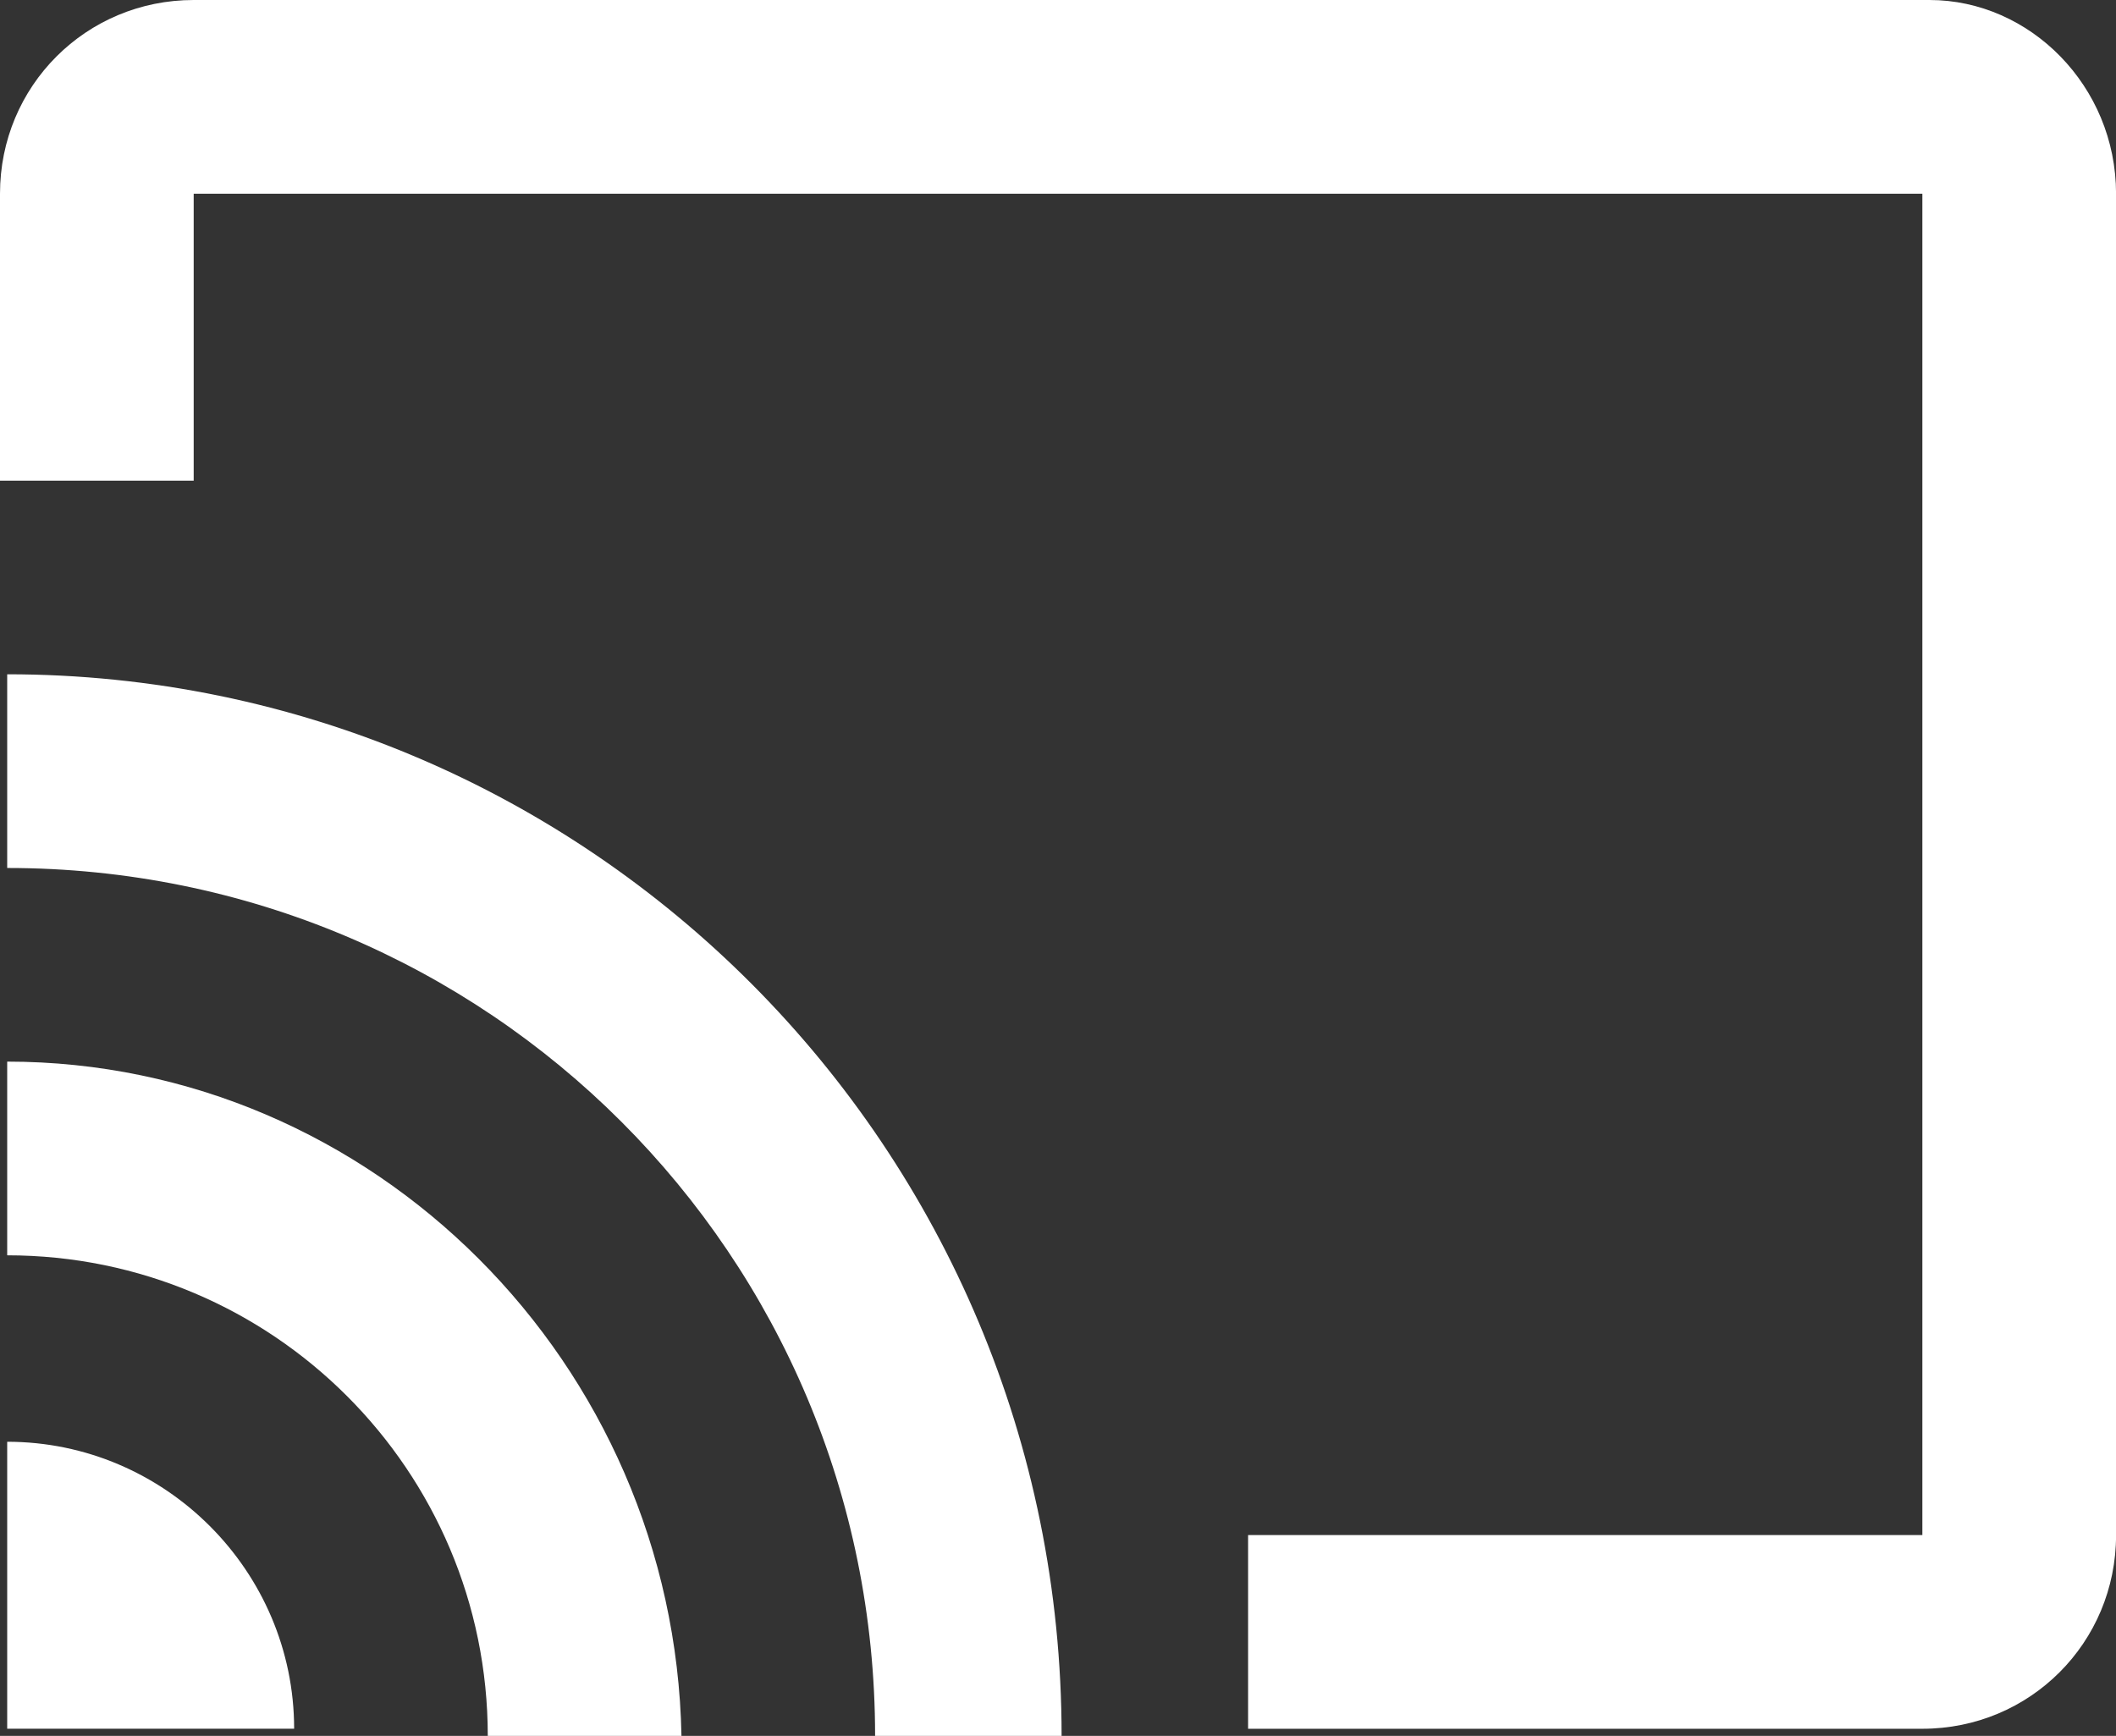
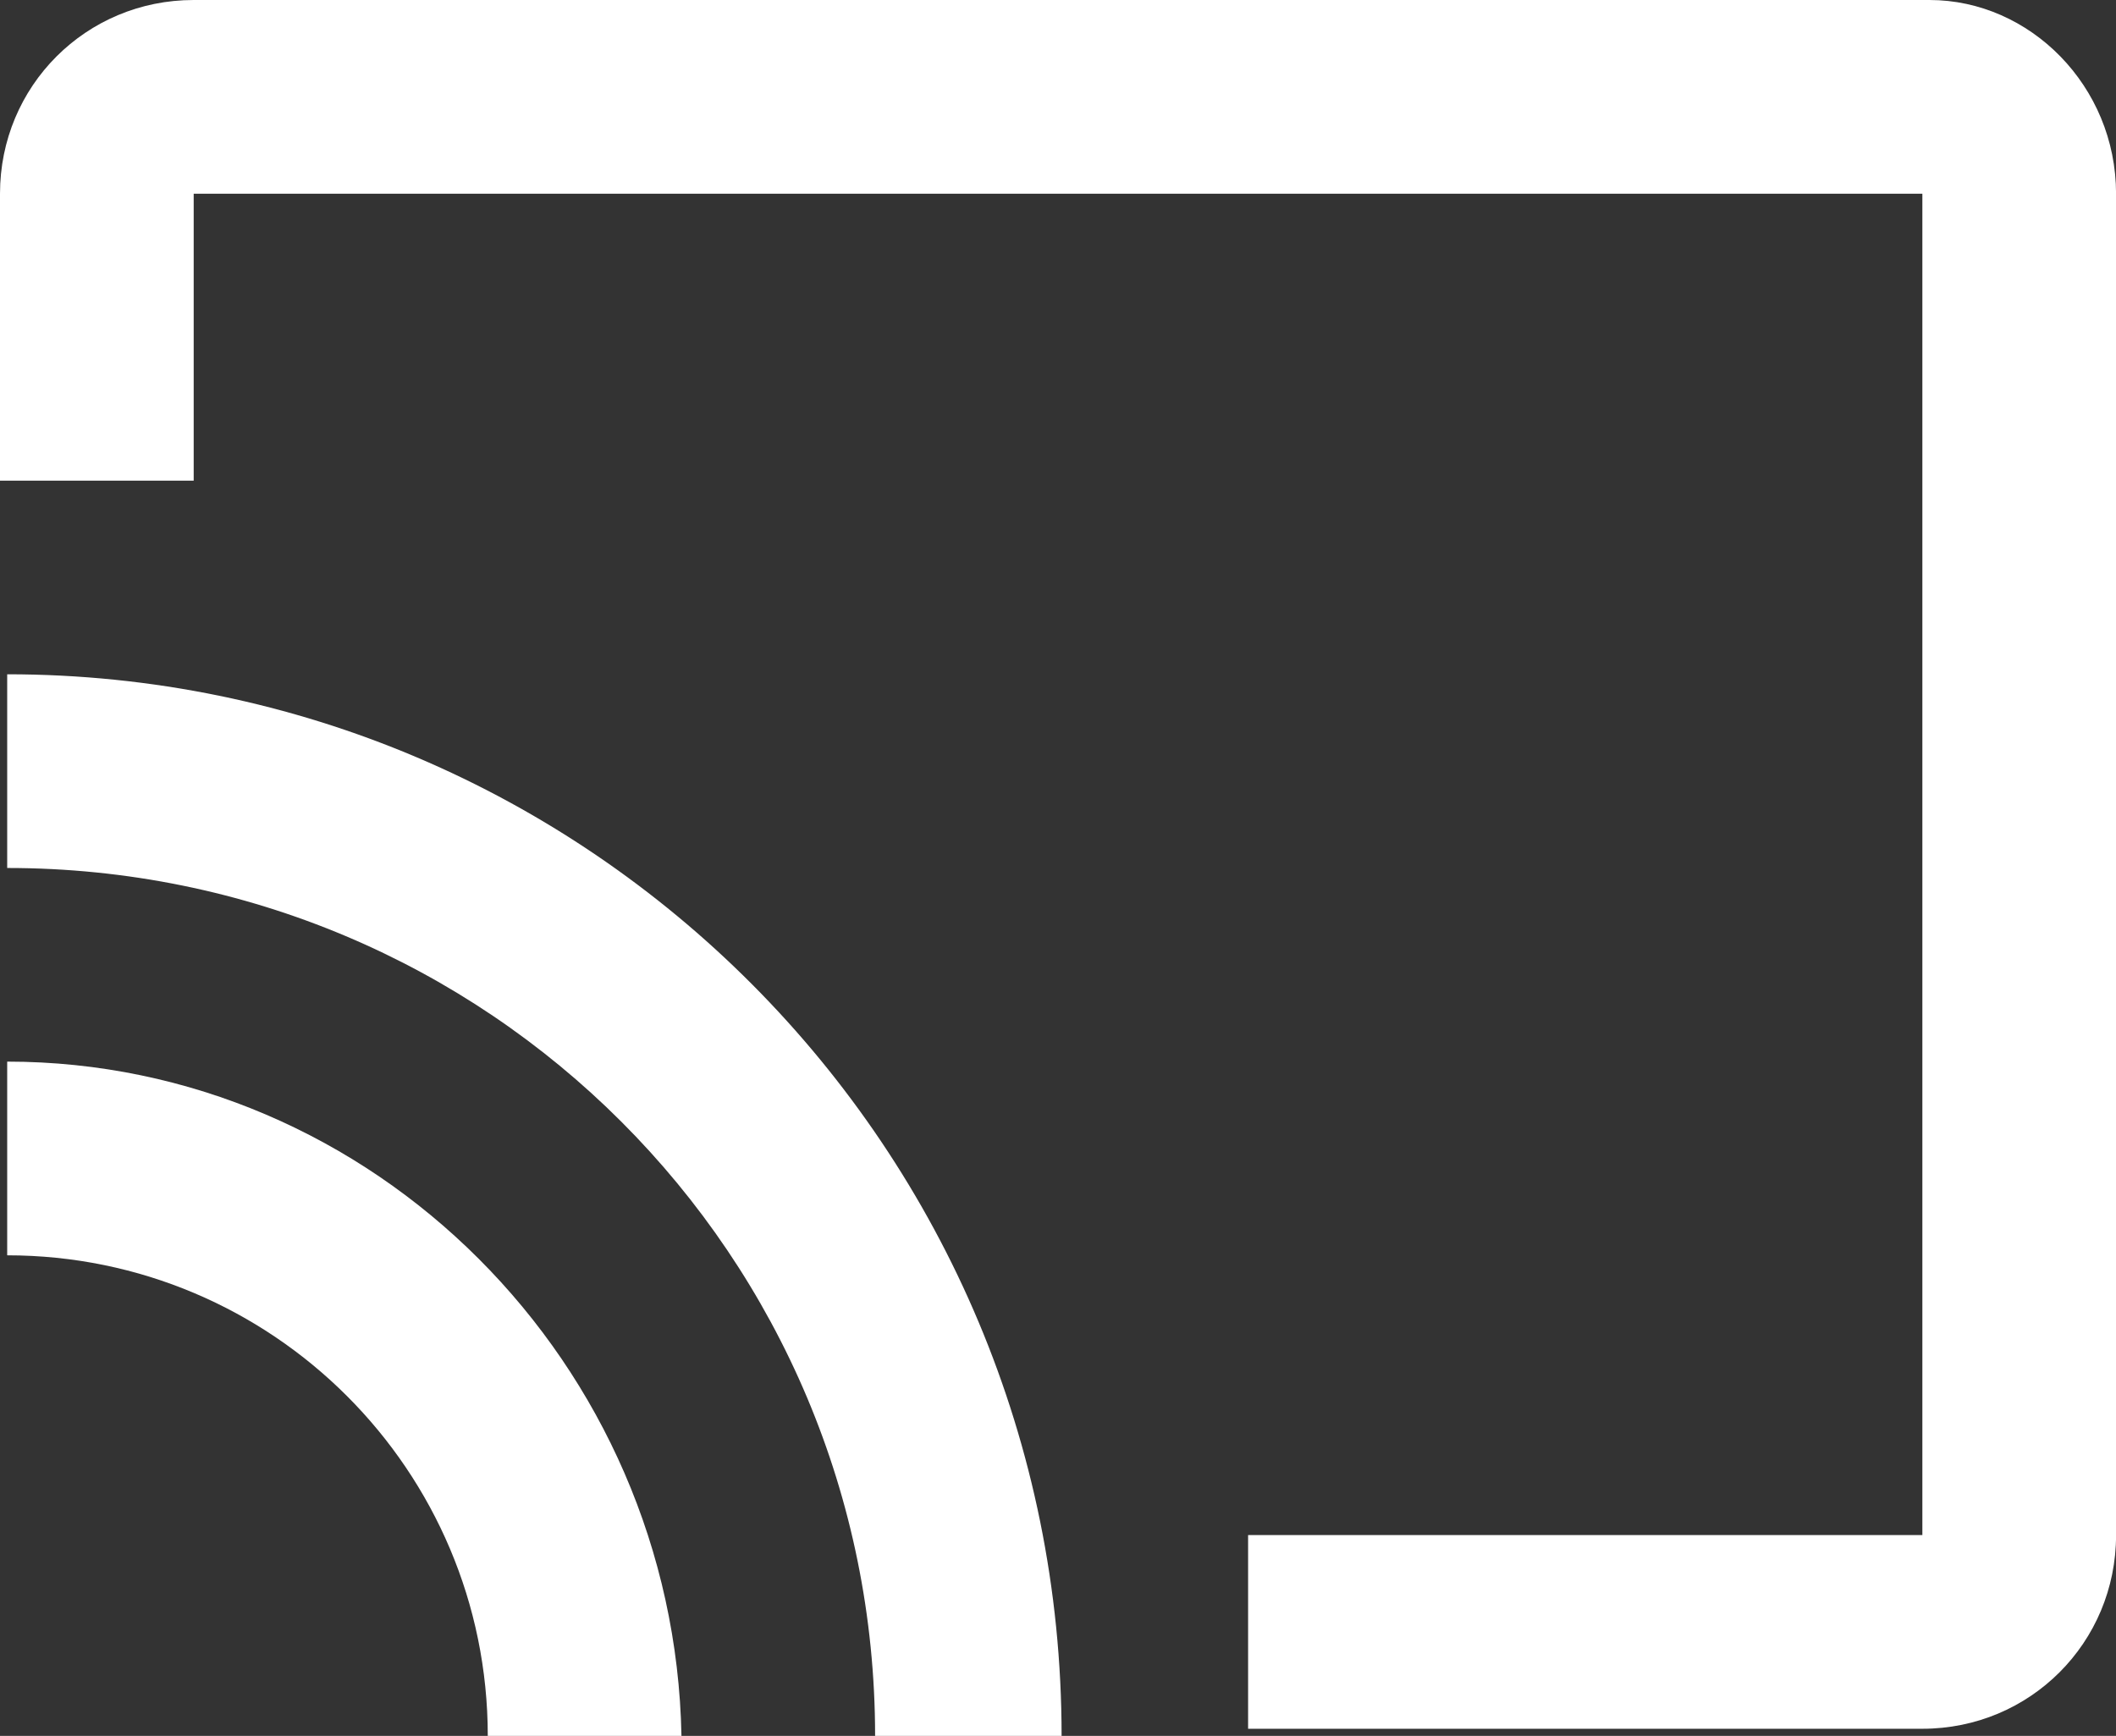
<svg xmlns="http://www.w3.org/2000/svg" version="1.1" id="Layer_1" x="0px" y="0px" viewBox="0 0 3499.1 2870.5" style="enable-background:new 0 0 3499.1 2870.5;" xml:space="preserve">
  <rect x="0" y="0" width="3499.1" height="2870.5" fill="#333333" stroke="none" />
  <style type="text/css">
	.st0{fill:#FFFFFF;}
</style>
-   <path class="st0" d="M11.9,2384.1v474.5h474.5C486.3,2597.6,272.8,2384.1,11.9,2384.1z" />
  <path class="st0" d="M11.9,1755.5v320.3c438.9,0,794.7,355.8,794.7,794.7h320.3C1115,2253.7,616.8,1755.5,11.9,1755.5L11.9,1755.5z" />
  <path class="st0" d="M11.9,1115v320.3c794.7,0,1435.2,640.5,1435.2,1435.2h308.4C1755.5,1897.8,972.6,1115,11.9,1115L11.9,1115z" />
  <path class="st0" d="M3190.7,0H320.3C142.3,0,0,142.3,0,320.3v474.5h320.3V320.3h2858.6v2218.1h-1115v320.3h1115  c177.9,0,320.3-142.3,320.3-320.3V320.3C3499.1,142.3,3356.8,0,3190.7,0z" />
</svg>